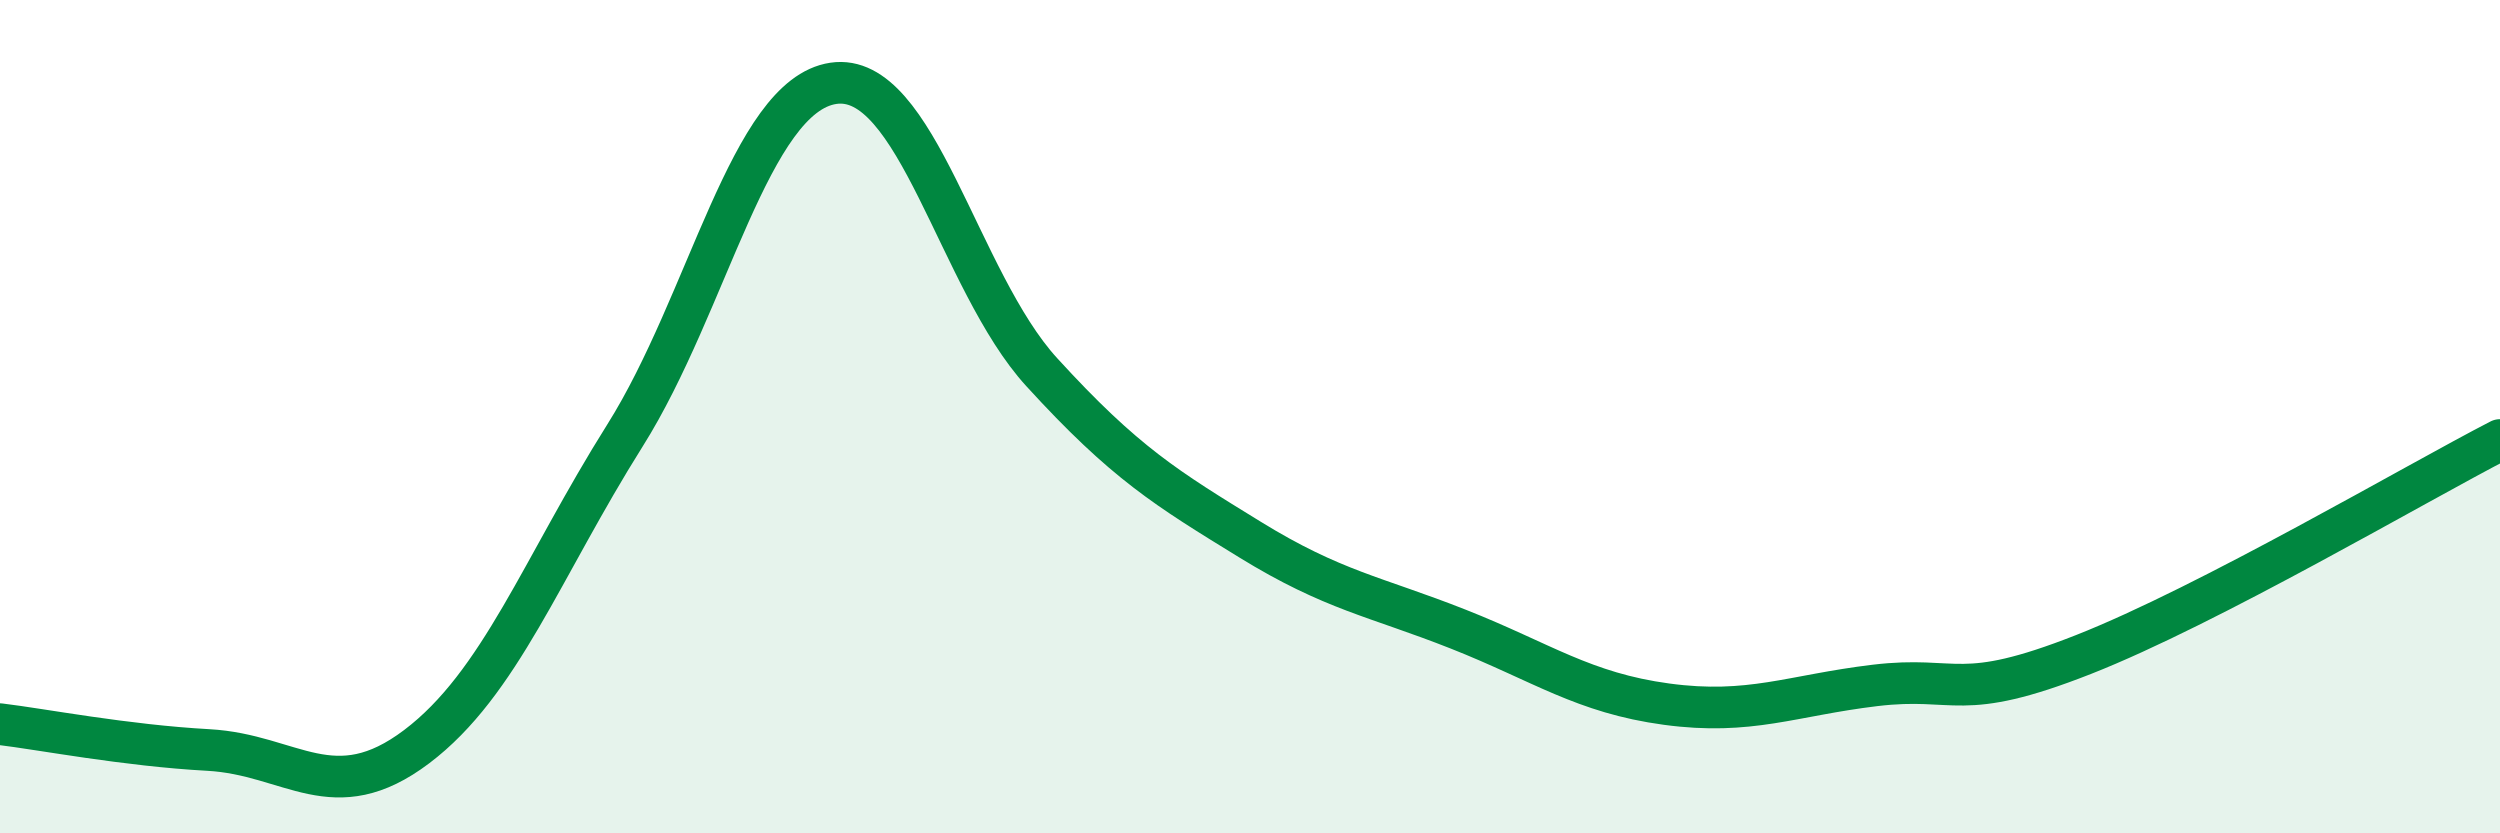
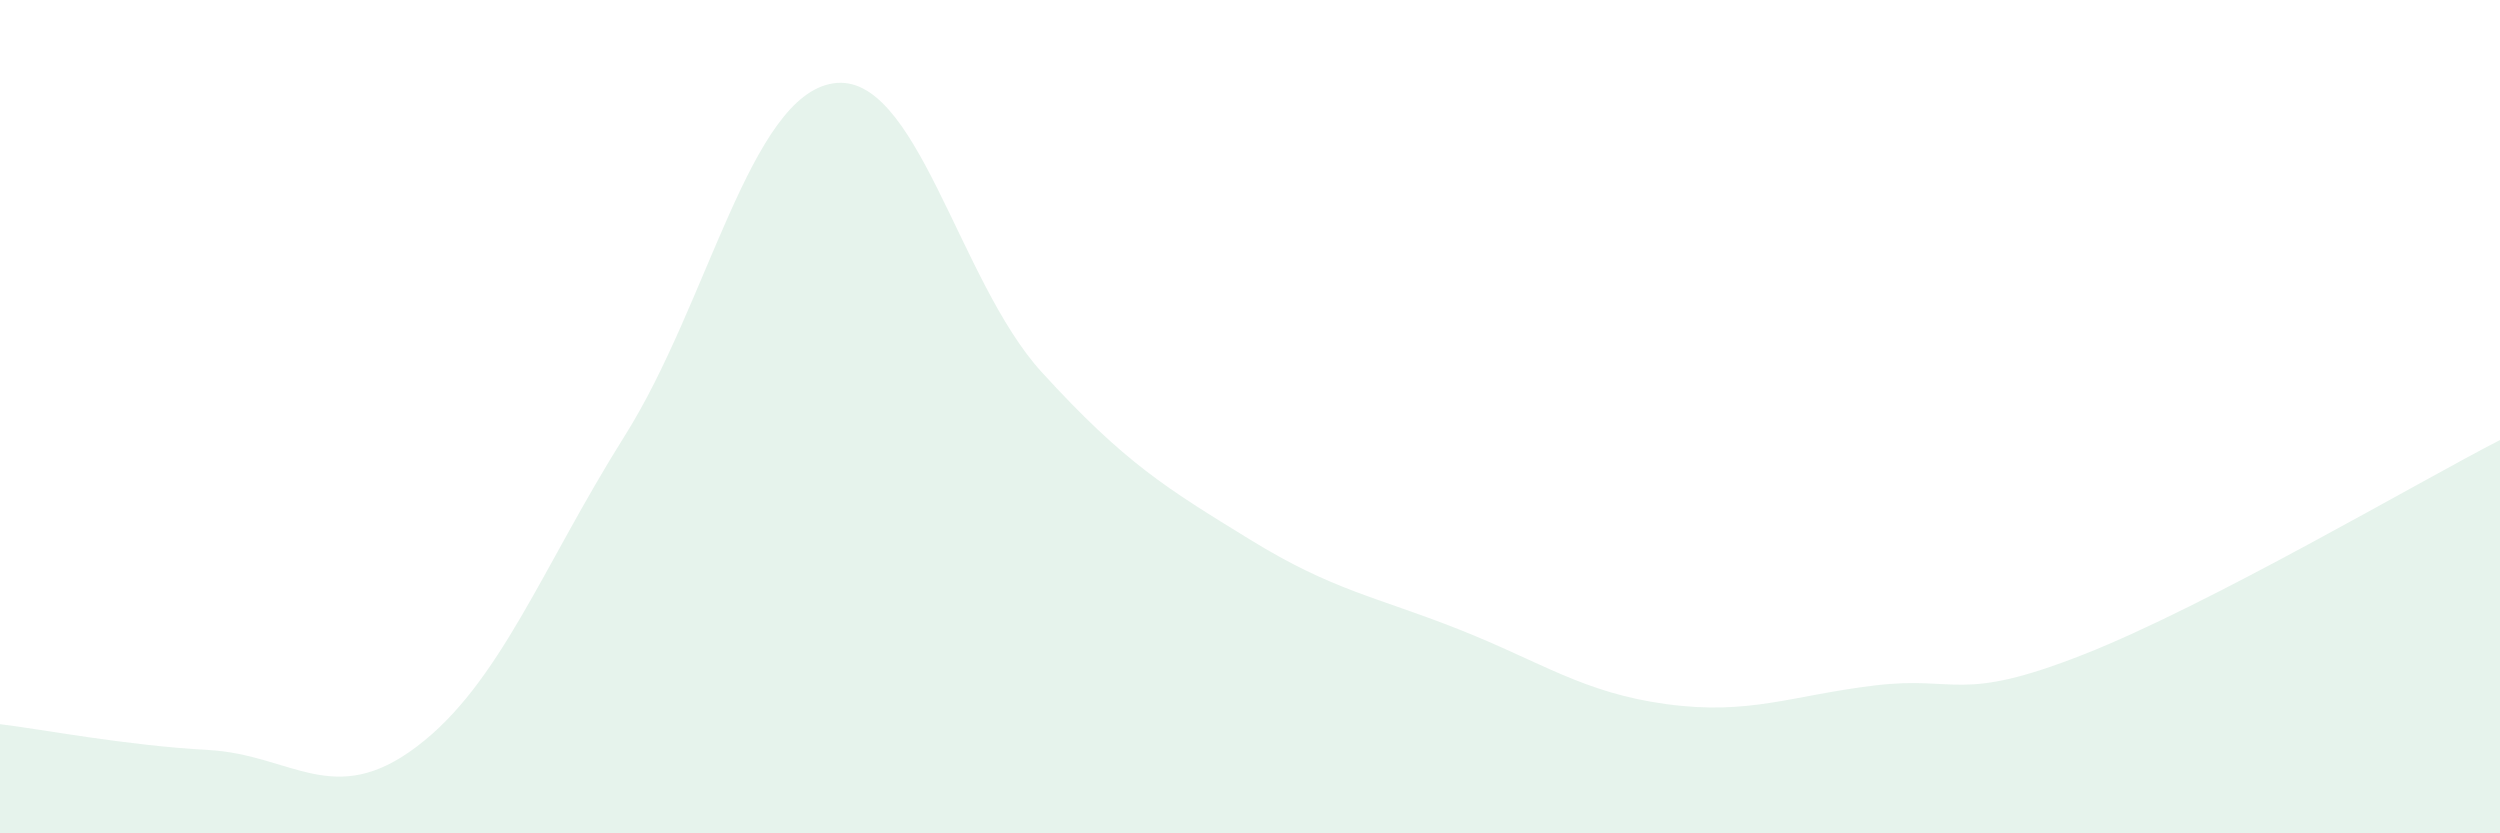
<svg xmlns="http://www.w3.org/2000/svg" width="60" height="20" viewBox="0 0 60 20">
  <path d="M 0,17.38 C 1,17.5 3,17.89 5,18 C 7,18.11 8,19.43 10,17.92 C 12,16.41 13,13.63 15,10.45 C 17,7.27 18,2.3 20,2 C 22,1.7 23,6.74 25,8.93 C 27,11.12 28,11.72 30,12.95 C 32,14.18 33,14.31 35,15.1 C 37,15.89 38,16.63 40,16.9 C 42,17.17 43,16.69 45,16.45 C 47,16.21 47,16.89 50,15.71 C 53,14.53 58,11.59 60,10.56L60 20L0 20Z" fill="#008740" opacity="0.1" stroke-linecap="round" stroke-linejoin="round" />
-   <path d="M 0,17.38 C 1,17.5 3,17.89 5,18 C 7,18.11 8,19.43 10,17.92 C 12,16.41 13,13.63 15,10.45 C 17,7.27 18,2.3 20,2 C 22,1.7 23,6.74 25,8.93 C 27,11.12 28,11.72 30,12.95 C 32,14.18 33,14.31 35,15.1 C 37,15.89 38,16.63 40,16.9 C 42,17.17 43,16.69 45,16.45 C 47,16.21 47,16.89 50,15.71 C 53,14.53 58,11.59 60,10.56" stroke="#008740" stroke-width="1" fill="none" stroke-linecap="round" stroke-linejoin="round" />
</svg>